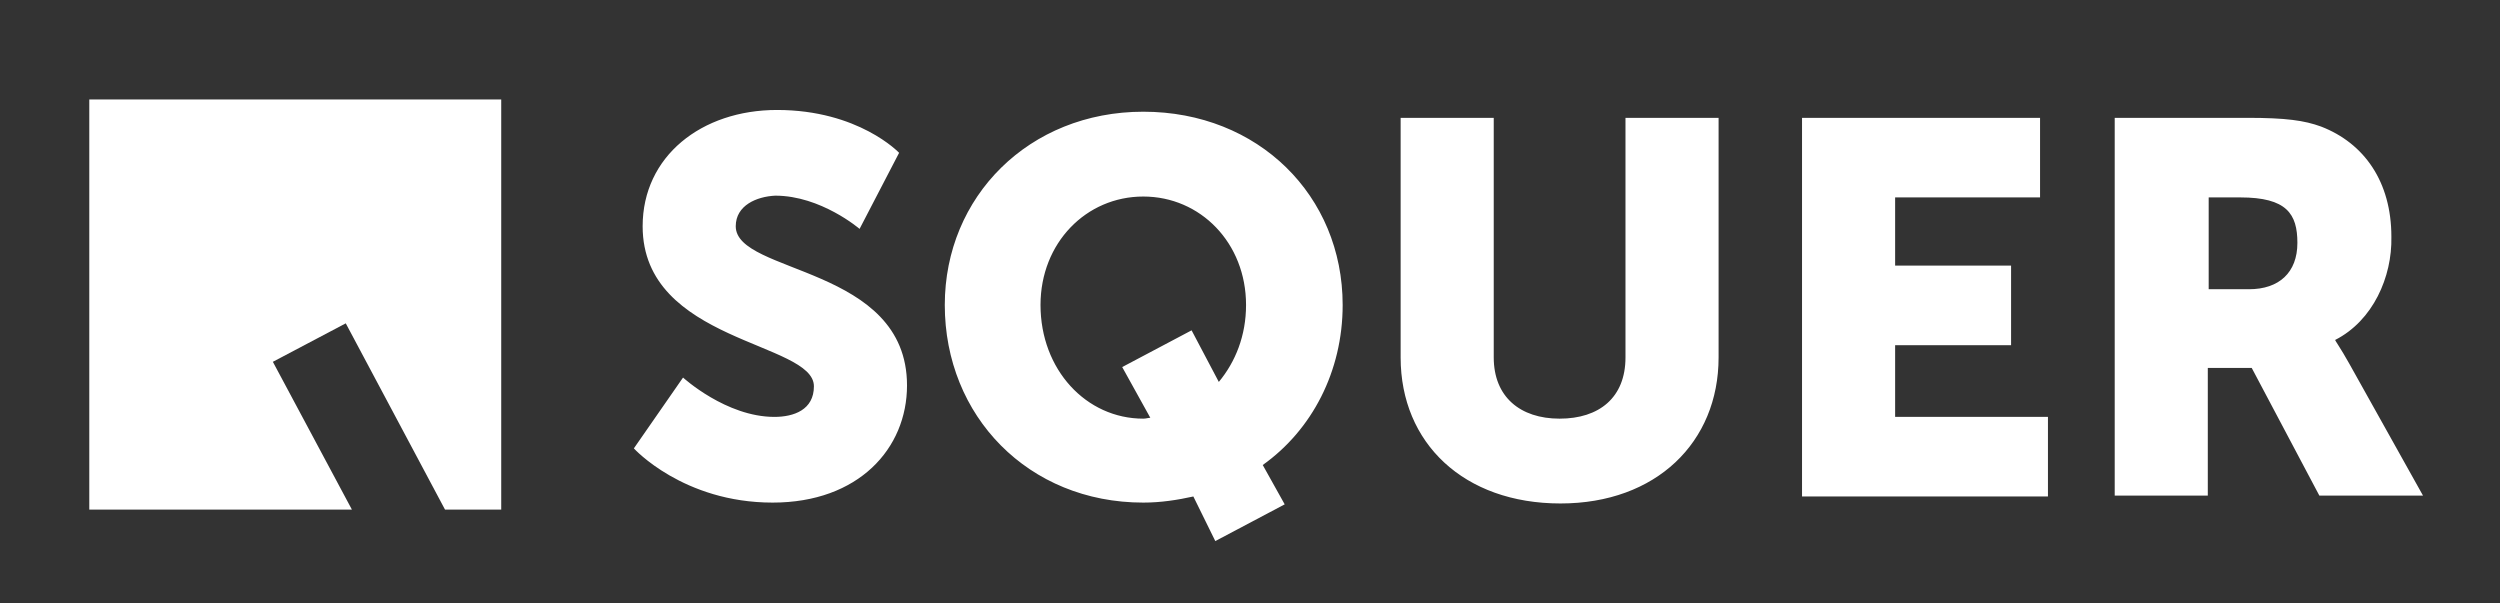
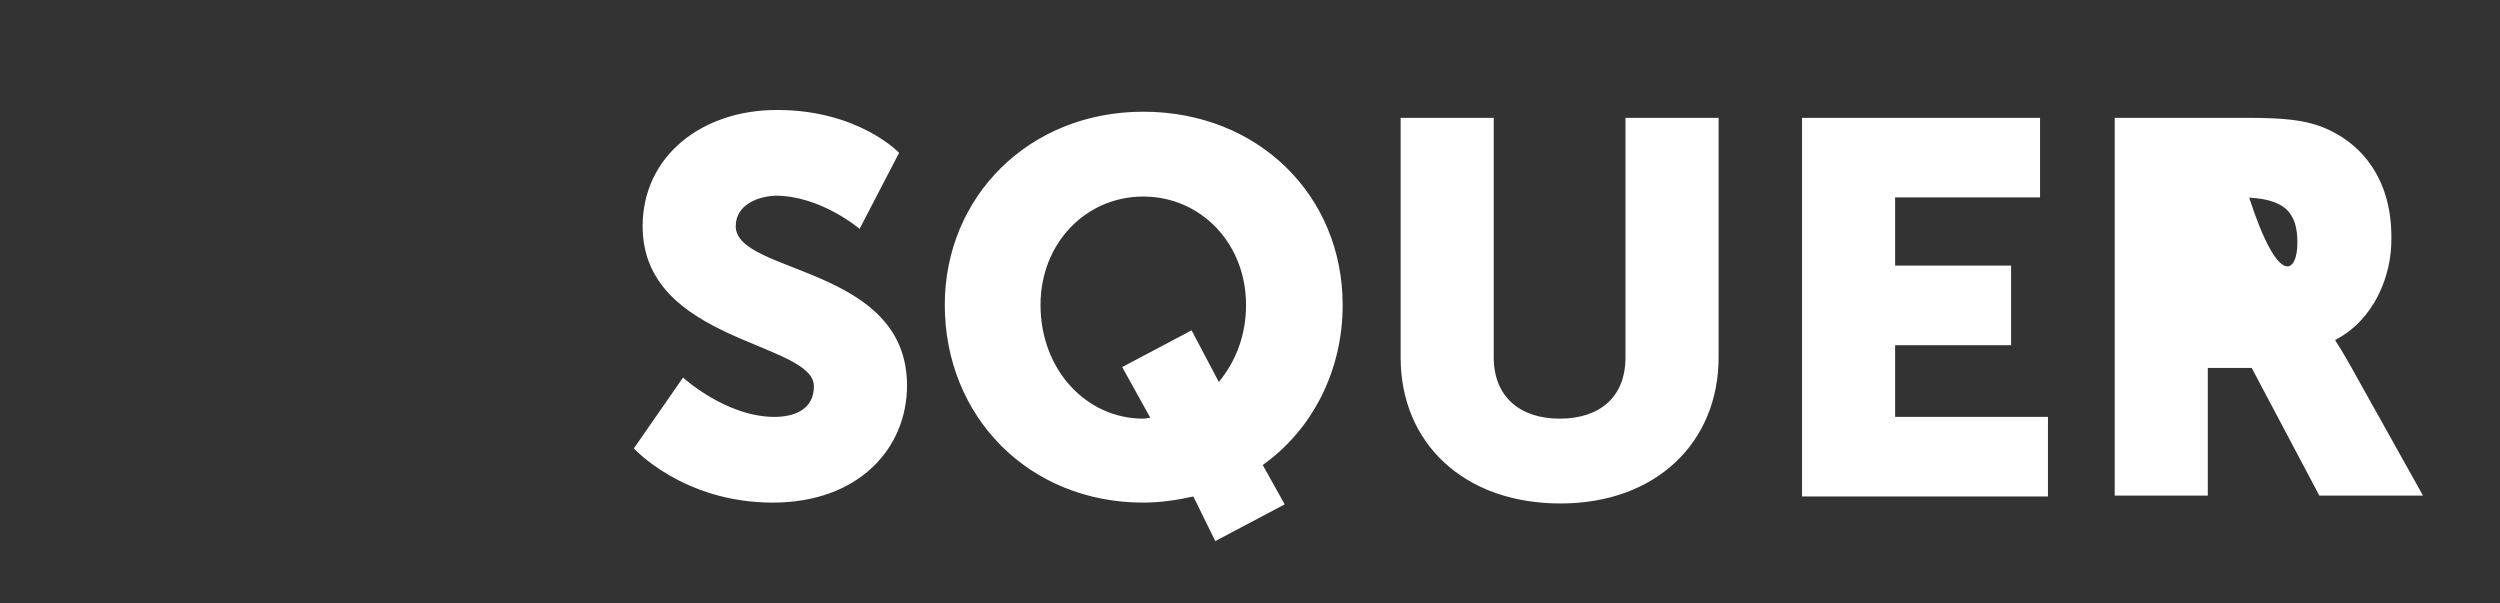
<svg xmlns="http://www.w3.org/2000/svg" width="232" height="56" viewBox="0 0 232 56" fill="none">
  <rect x="0" y="0" width="232" height="56" fill="#333333" stroke="none" />
-   <path d="M113.106 35.443C114.655 33.576 115.633 31.141 115.633 28.301C115.633 22.539 111.395 18.238 106.097 18.238C100.799 18.238 96.56 22.539 96.56 28.301C96.56 34.306 100.799 38.851 106.097 38.851C106.341 38.851 106.586 38.77 106.749 38.77L104.14 34.063L110.58 30.655L113.106 35.443ZM213.198 22.539C213.198 19.861 212.221 18.32 207.901 18.32H204.966V26.84H208.716C211.488 26.84 213.198 25.299 213.198 22.539ZM216.703 31.547C216.703 31.628 217.192 32.278 218.008 33.738L224.855 45.992H215.236L208.96 34.144H204.884V45.992H196.245V10.935H208.553C212.139 10.935 213.851 11.178 215.4 11.746C219.394 13.288 221.92 16.859 221.92 21.971C222.002 25.704 220.209 29.762 216.703 31.547ZM190.05 46.073H167.228V10.935H189.317V18.32H175.868V24.649H186.628V32.034H175.868V38.688H190.05V46.073ZM159.485 33.17C159.485 41.042 153.698 46.722 144.813 46.722C135.847 46.722 129.979 41.123 129.979 33.17V10.935H138.619V33.17C138.619 36.822 141.064 38.851 144.732 38.851C148.4 38.851 150.845 36.903 150.845 33.17V10.935H159.485V33.17ZM124.599 28.301C124.599 34.469 121.746 39.906 117.182 43.152L119.22 46.804L112.78 50.212L110.743 46.073C109.275 46.398 107.727 46.641 106.097 46.641C95.419 46.641 87.676 38.607 87.676 28.301C87.676 18.238 95.501 10.367 106.097 10.367C116.774 10.367 124.599 18.157 124.599 28.301ZM68.277 20.998C68.277 25.461 84.171 24.649 84.171 35.767C84.171 41.61 79.688 46.641 71.7 46.641C63.386 46.641 58.822 41.61 58.822 41.61L63.386 35.037C63.386 35.037 67.38 38.688 71.863 38.688C73.656 38.688 75.531 38.039 75.531 35.848C75.531 31.709 59.637 31.791 59.637 20.998C59.637 14.506 65.098 10.205 72.108 10.205C79.688 10.205 83.437 14.181 83.437 14.181L79.769 21.241C79.769 21.241 76.183 18.157 71.945 18.157C70.233 18.238 68.277 19.05 68.277 20.998Z" fill="white" />
-   <path d="M8.286 9.231V47.291H32.657L25.321 33.576L32.087 30.006L41.297 47.291H46.514V9.231H8.286Z" fill="white" />
+   <path d="M113.106 35.443C114.655 33.576 115.633 31.141 115.633 28.301C115.633 22.539 111.395 18.238 106.097 18.238C100.799 18.238 96.56 22.539 96.56 28.301C96.56 34.306 100.799 38.851 106.097 38.851C106.341 38.851 106.586 38.77 106.749 38.77L104.14 34.063L110.58 30.655L113.106 35.443ZM213.198 22.539C213.198 19.861 212.221 18.32 207.901 18.32H204.966H208.716C211.488 26.84 213.198 25.299 213.198 22.539ZM216.703 31.547C216.703 31.628 217.192 32.278 218.008 33.738L224.855 45.992H215.236L208.96 34.144H204.884V45.992H196.245V10.935H208.553C212.139 10.935 213.851 11.178 215.4 11.746C219.394 13.288 221.92 16.859 221.92 21.971C222.002 25.704 220.209 29.762 216.703 31.547ZM190.05 46.073H167.228V10.935H189.317V18.32H175.868V24.649H186.628V32.034H175.868V38.688H190.05V46.073ZM159.485 33.17C159.485 41.042 153.698 46.722 144.813 46.722C135.847 46.722 129.979 41.123 129.979 33.17V10.935H138.619V33.17C138.619 36.822 141.064 38.851 144.732 38.851C148.4 38.851 150.845 36.903 150.845 33.17V10.935H159.485V33.17ZM124.599 28.301C124.599 34.469 121.746 39.906 117.182 43.152L119.22 46.804L112.78 50.212L110.743 46.073C109.275 46.398 107.727 46.641 106.097 46.641C95.419 46.641 87.676 38.607 87.676 28.301C87.676 18.238 95.501 10.367 106.097 10.367C116.774 10.367 124.599 18.157 124.599 28.301ZM68.277 20.998C68.277 25.461 84.171 24.649 84.171 35.767C84.171 41.61 79.688 46.641 71.7 46.641C63.386 46.641 58.822 41.61 58.822 41.61L63.386 35.037C63.386 35.037 67.38 38.688 71.863 38.688C73.656 38.688 75.531 38.039 75.531 35.848C75.531 31.709 59.637 31.791 59.637 20.998C59.637 14.506 65.098 10.205 72.108 10.205C79.688 10.205 83.437 14.181 83.437 14.181L79.769 21.241C79.769 21.241 76.183 18.157 71.945 18.157C70.233 18.238 68.277 19.05 68.277 20.998Z" fill="white" />
</svg>